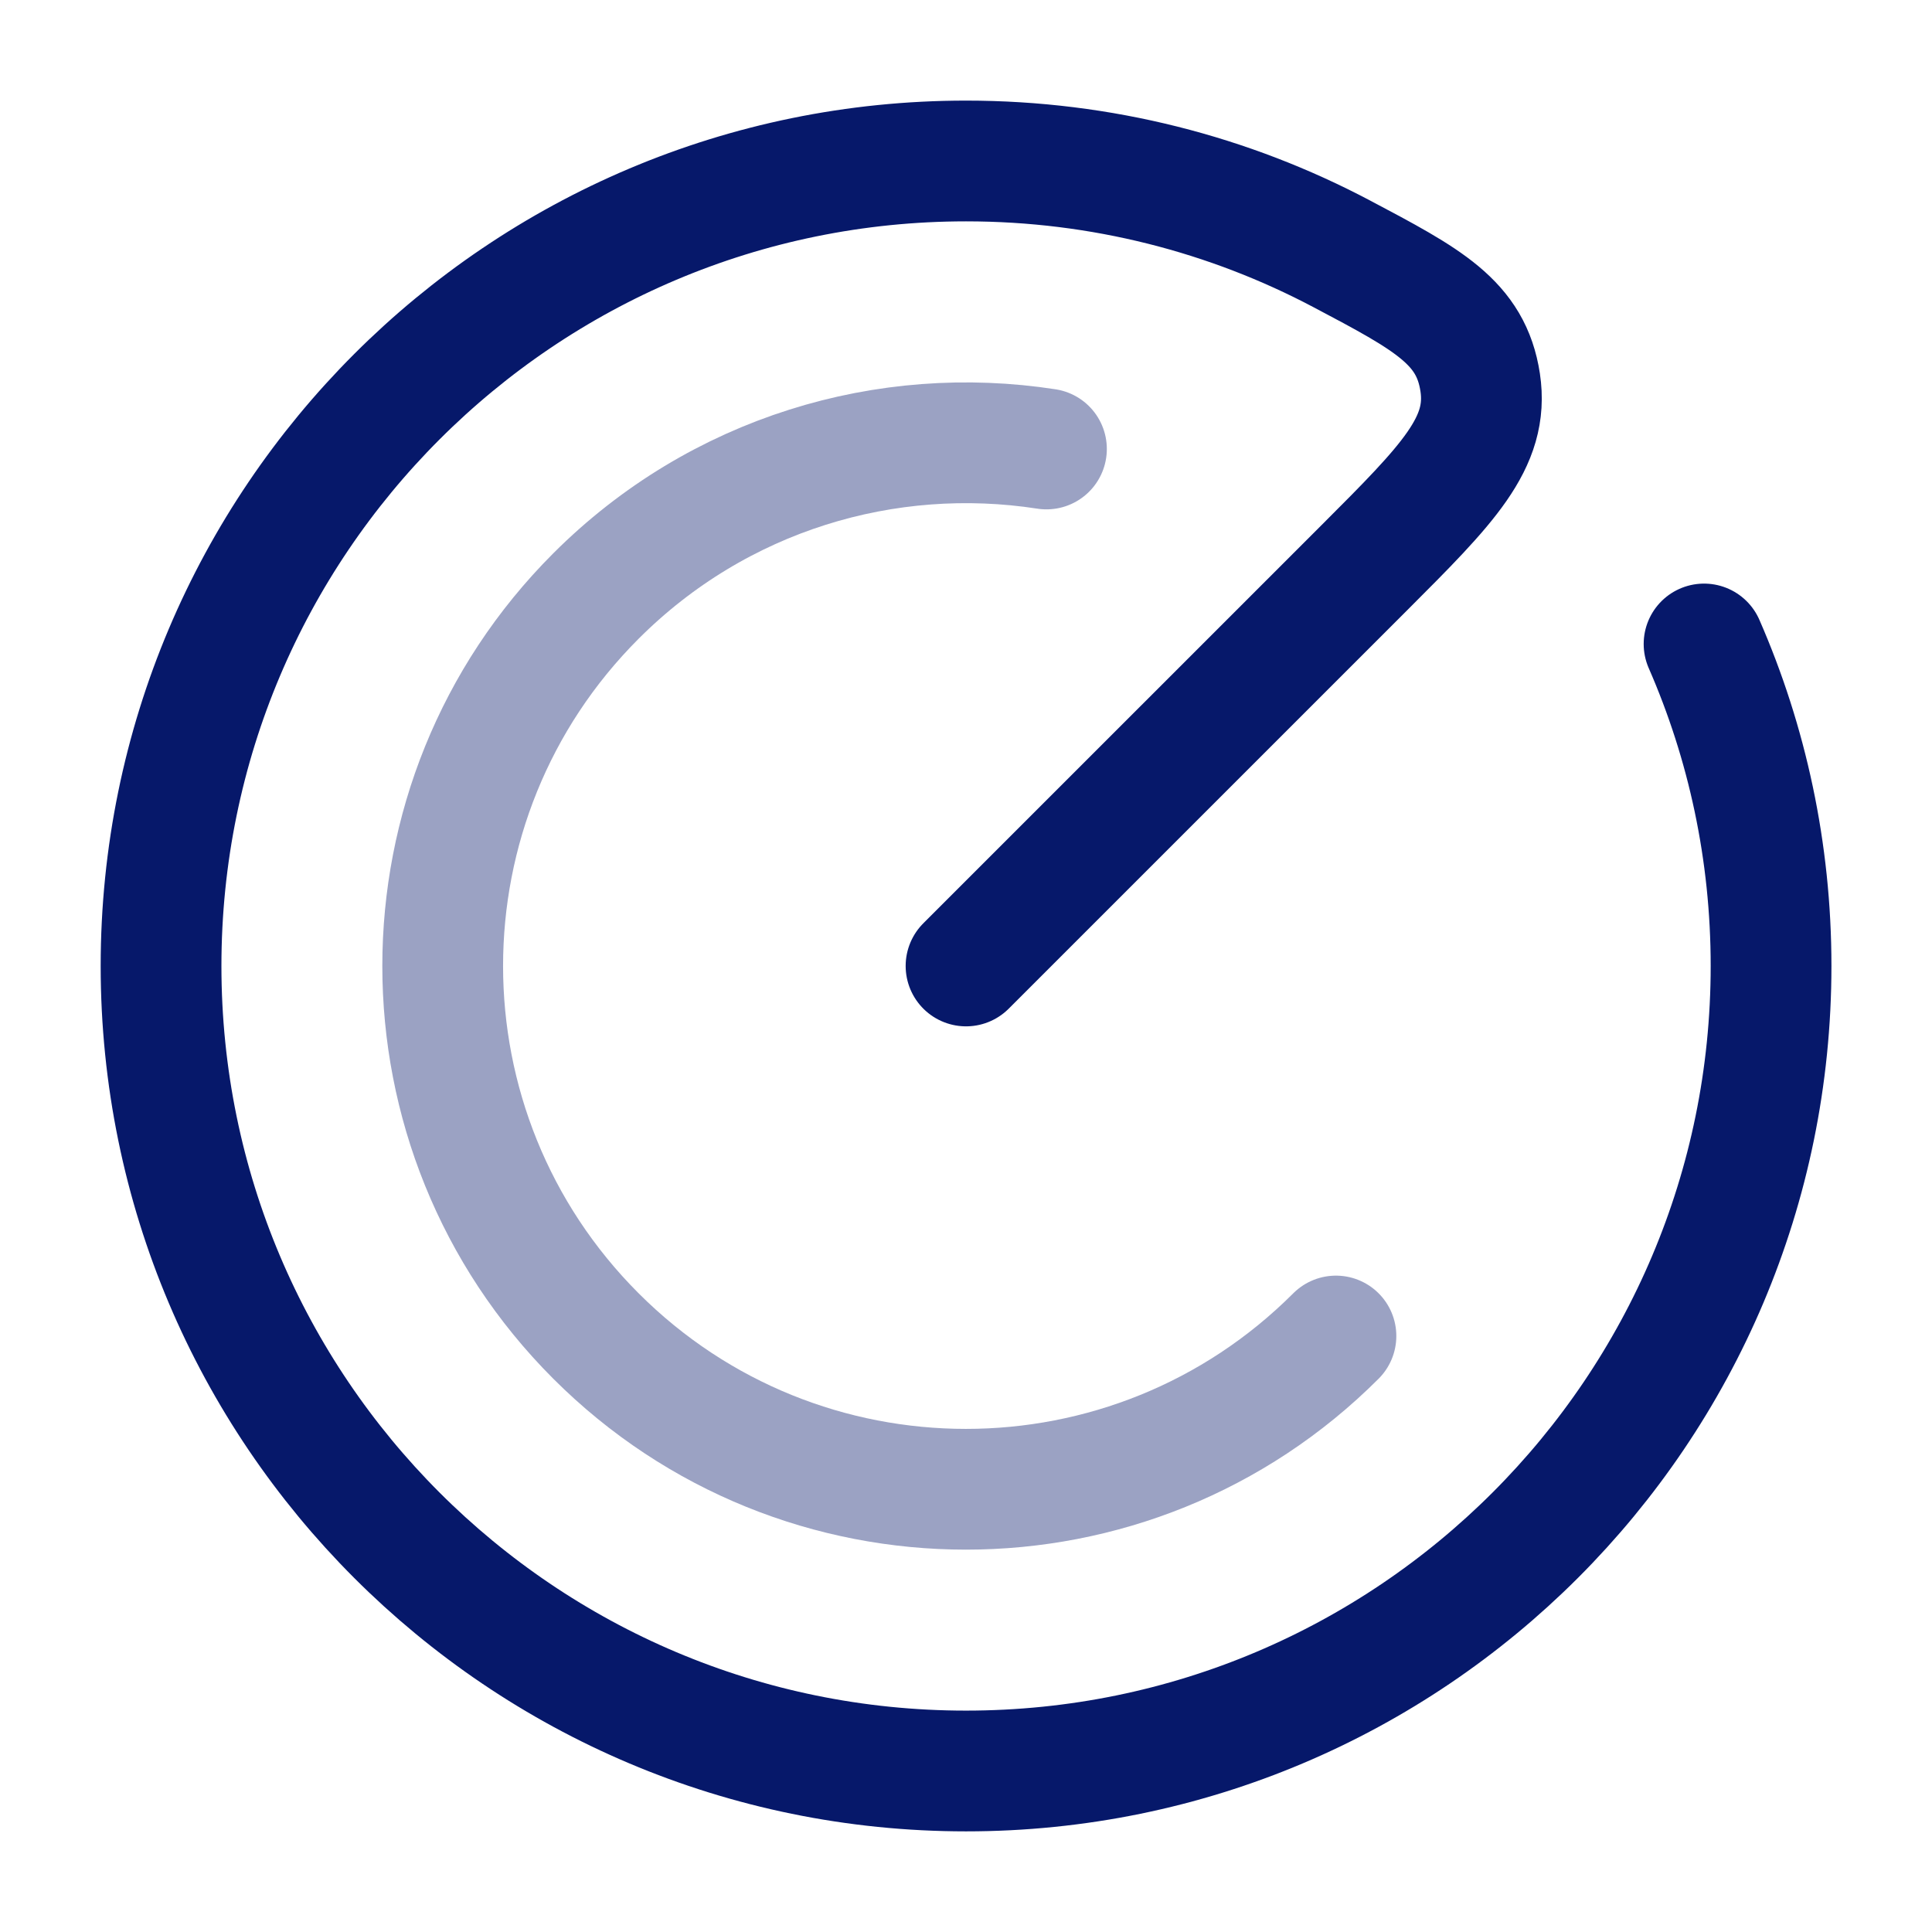
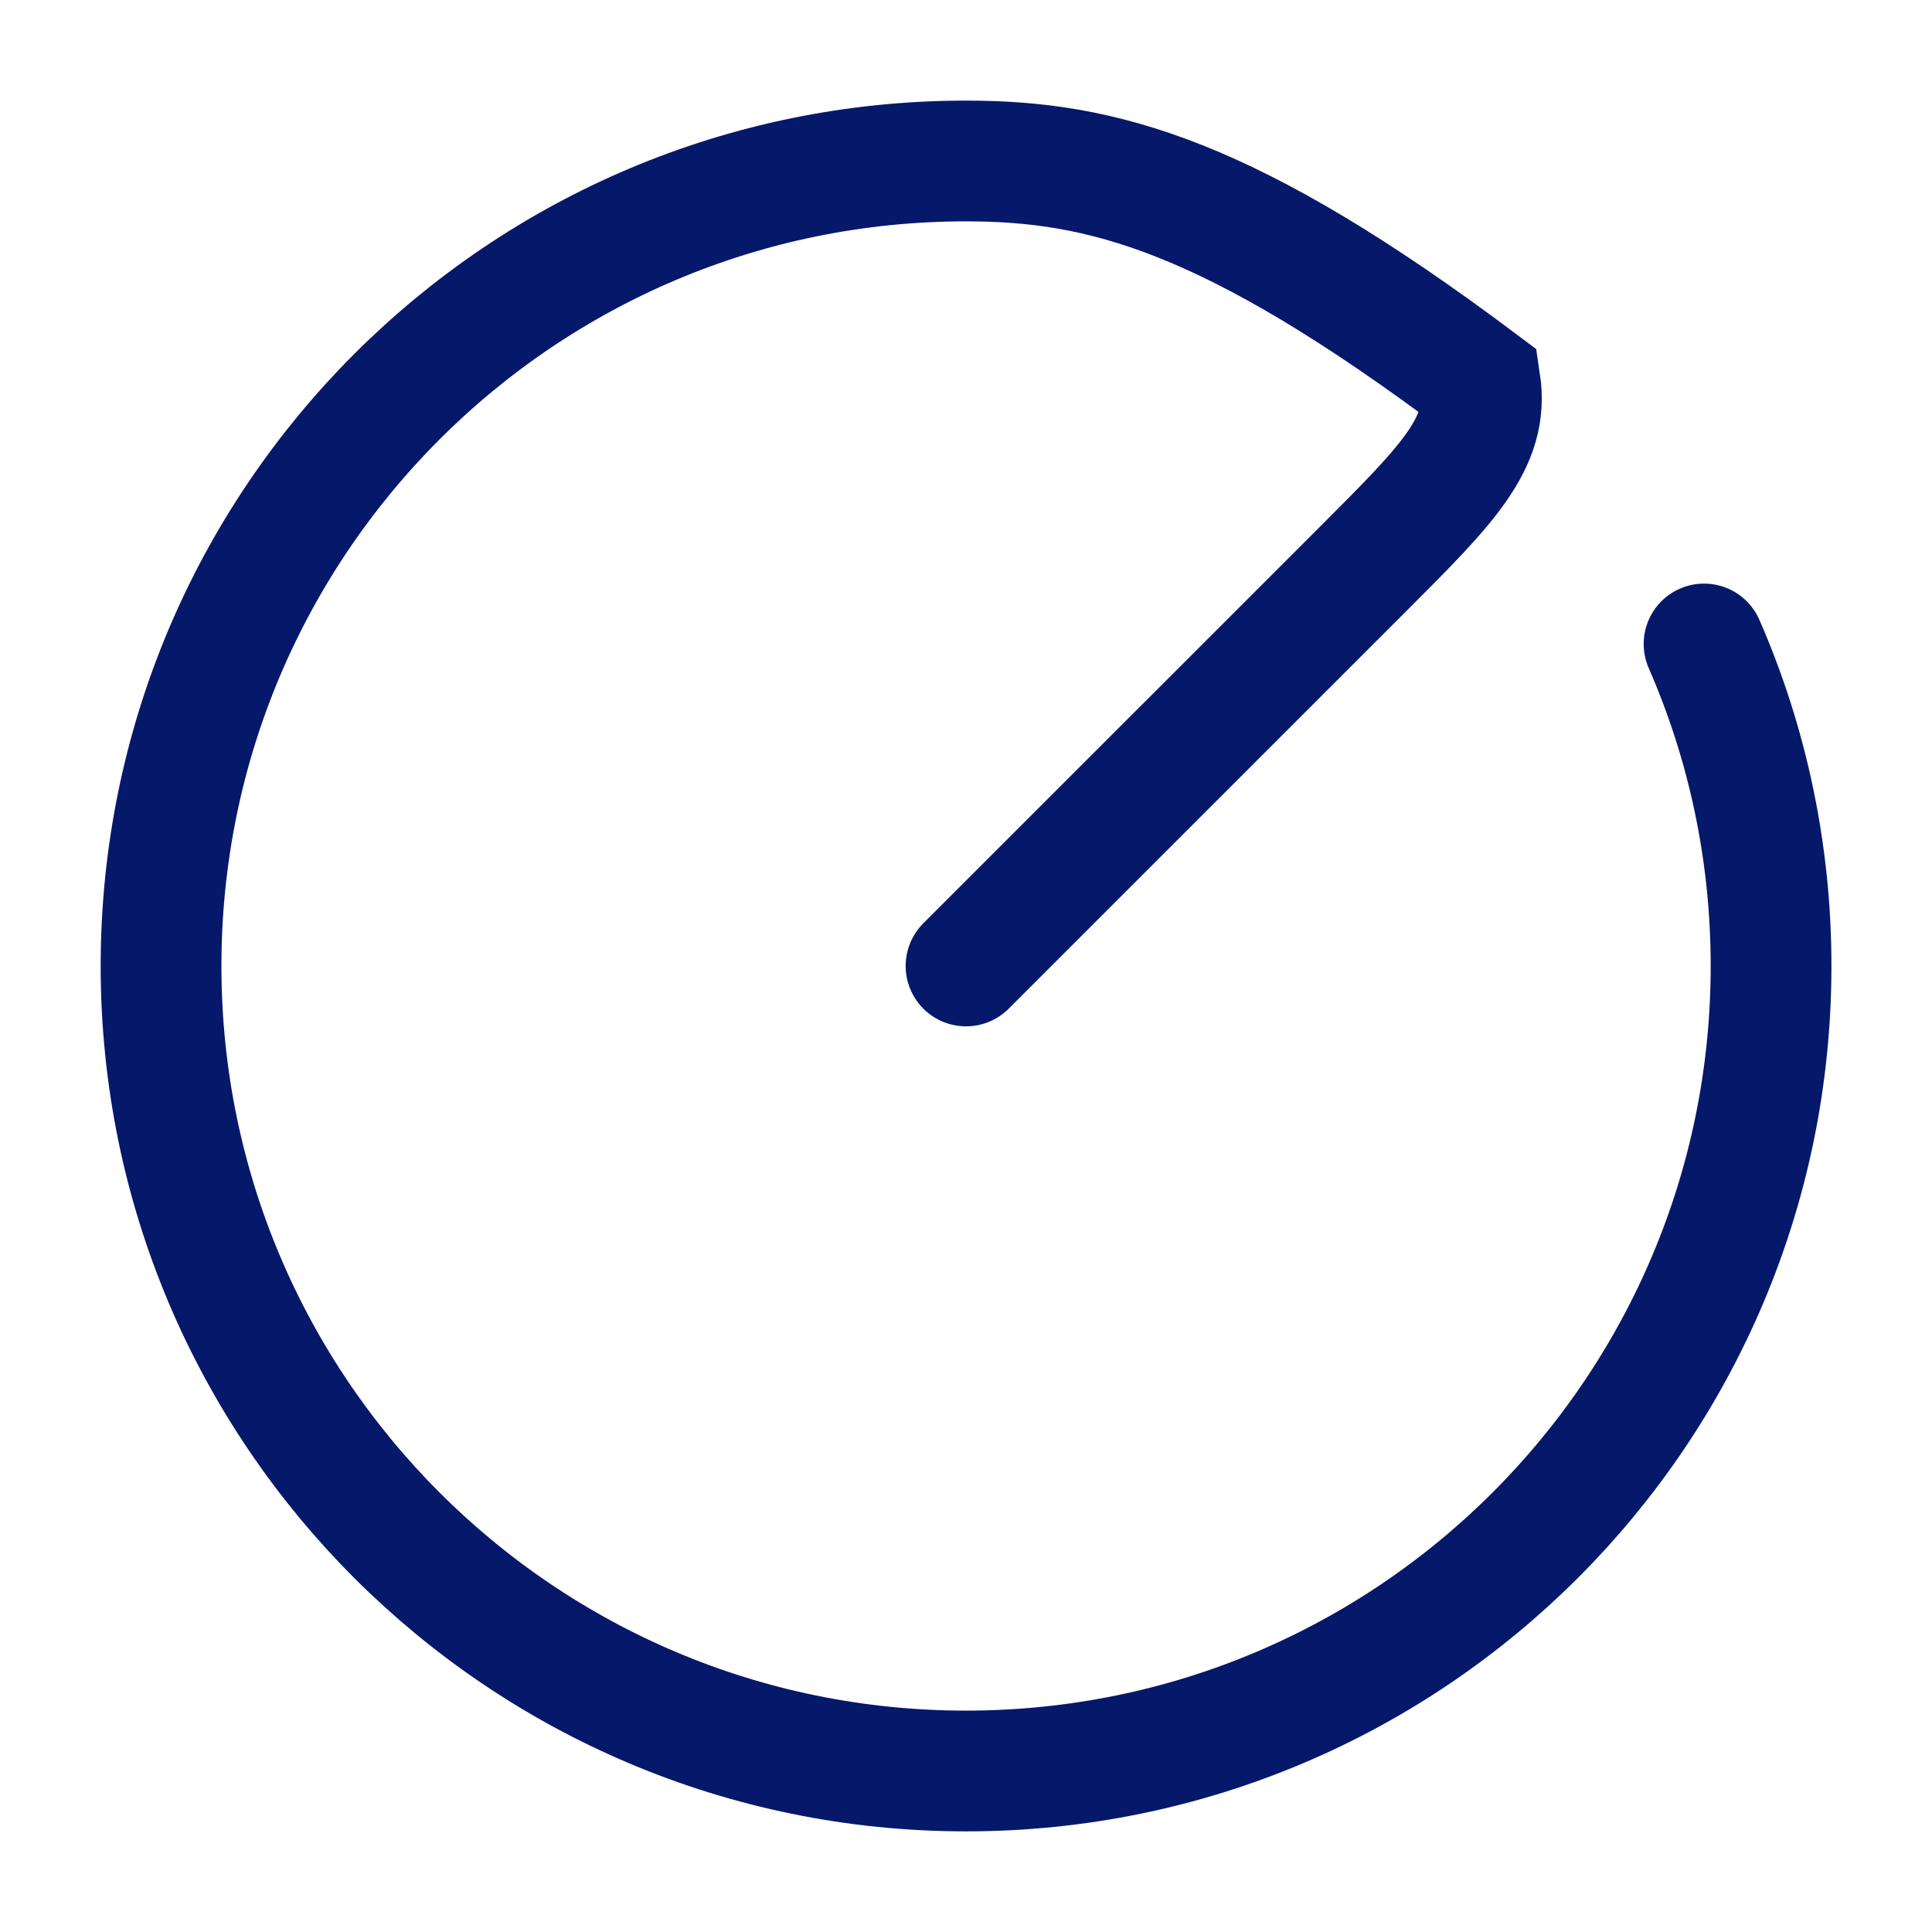
<svg xmlns="http://www.w3.org/2000/svg" width="56" height="56" viewBox="0 0 56 56" fill="none">
-   <path opacity="0.4" d="M38.723 38.725C32.8 44.648 23.197 44.648 17.274 38.725C11.351 32.802 11.351 23.199 17.274 17.276C20.831 13.719 25.715 12.299 30.332 13.014" stroke="#06186A" stroke-width="3.5" stroke-linecap="round" />
-   <path d="M28.001 27.999L39.551 16.45C41.961 14.039 43.167 12.834 42.904 11.087C42.64 9.34 41.39 8.679 38.89 7.357C35.64 5.639 31.934 4.666 28.001 4.666C15.115 4.666 4.668 15.113 4.668 27.999C4.668 40.886 15.115 51.333 28.001 51.333C40.888 51.333 51.335 40.886 51.335 27.999C51.335 24.681 50.642 21.524 49.393 18.666" stroke="#06186A" stroke-width="3.5" stroke-linecap="round" />
+   <path d="M28.001 27.999L39.551 16.45C41.961 14.039 43.167 12.834 42.904 11.087C35.64 5.639 31.934 4.666 28.001 4.666C15.115 4.666 4.668 15.113 4.668 27.999C4.668 40.886 15.115 51.333 28.001 51.333C40.888 51.333 51.335 40.886 51.335 27.999C51.335 24.681 50.642 21.524 49.393 18.666" stroke="#06186A" stroke-width="3.5" stroke-linecap="round" />
</svg>